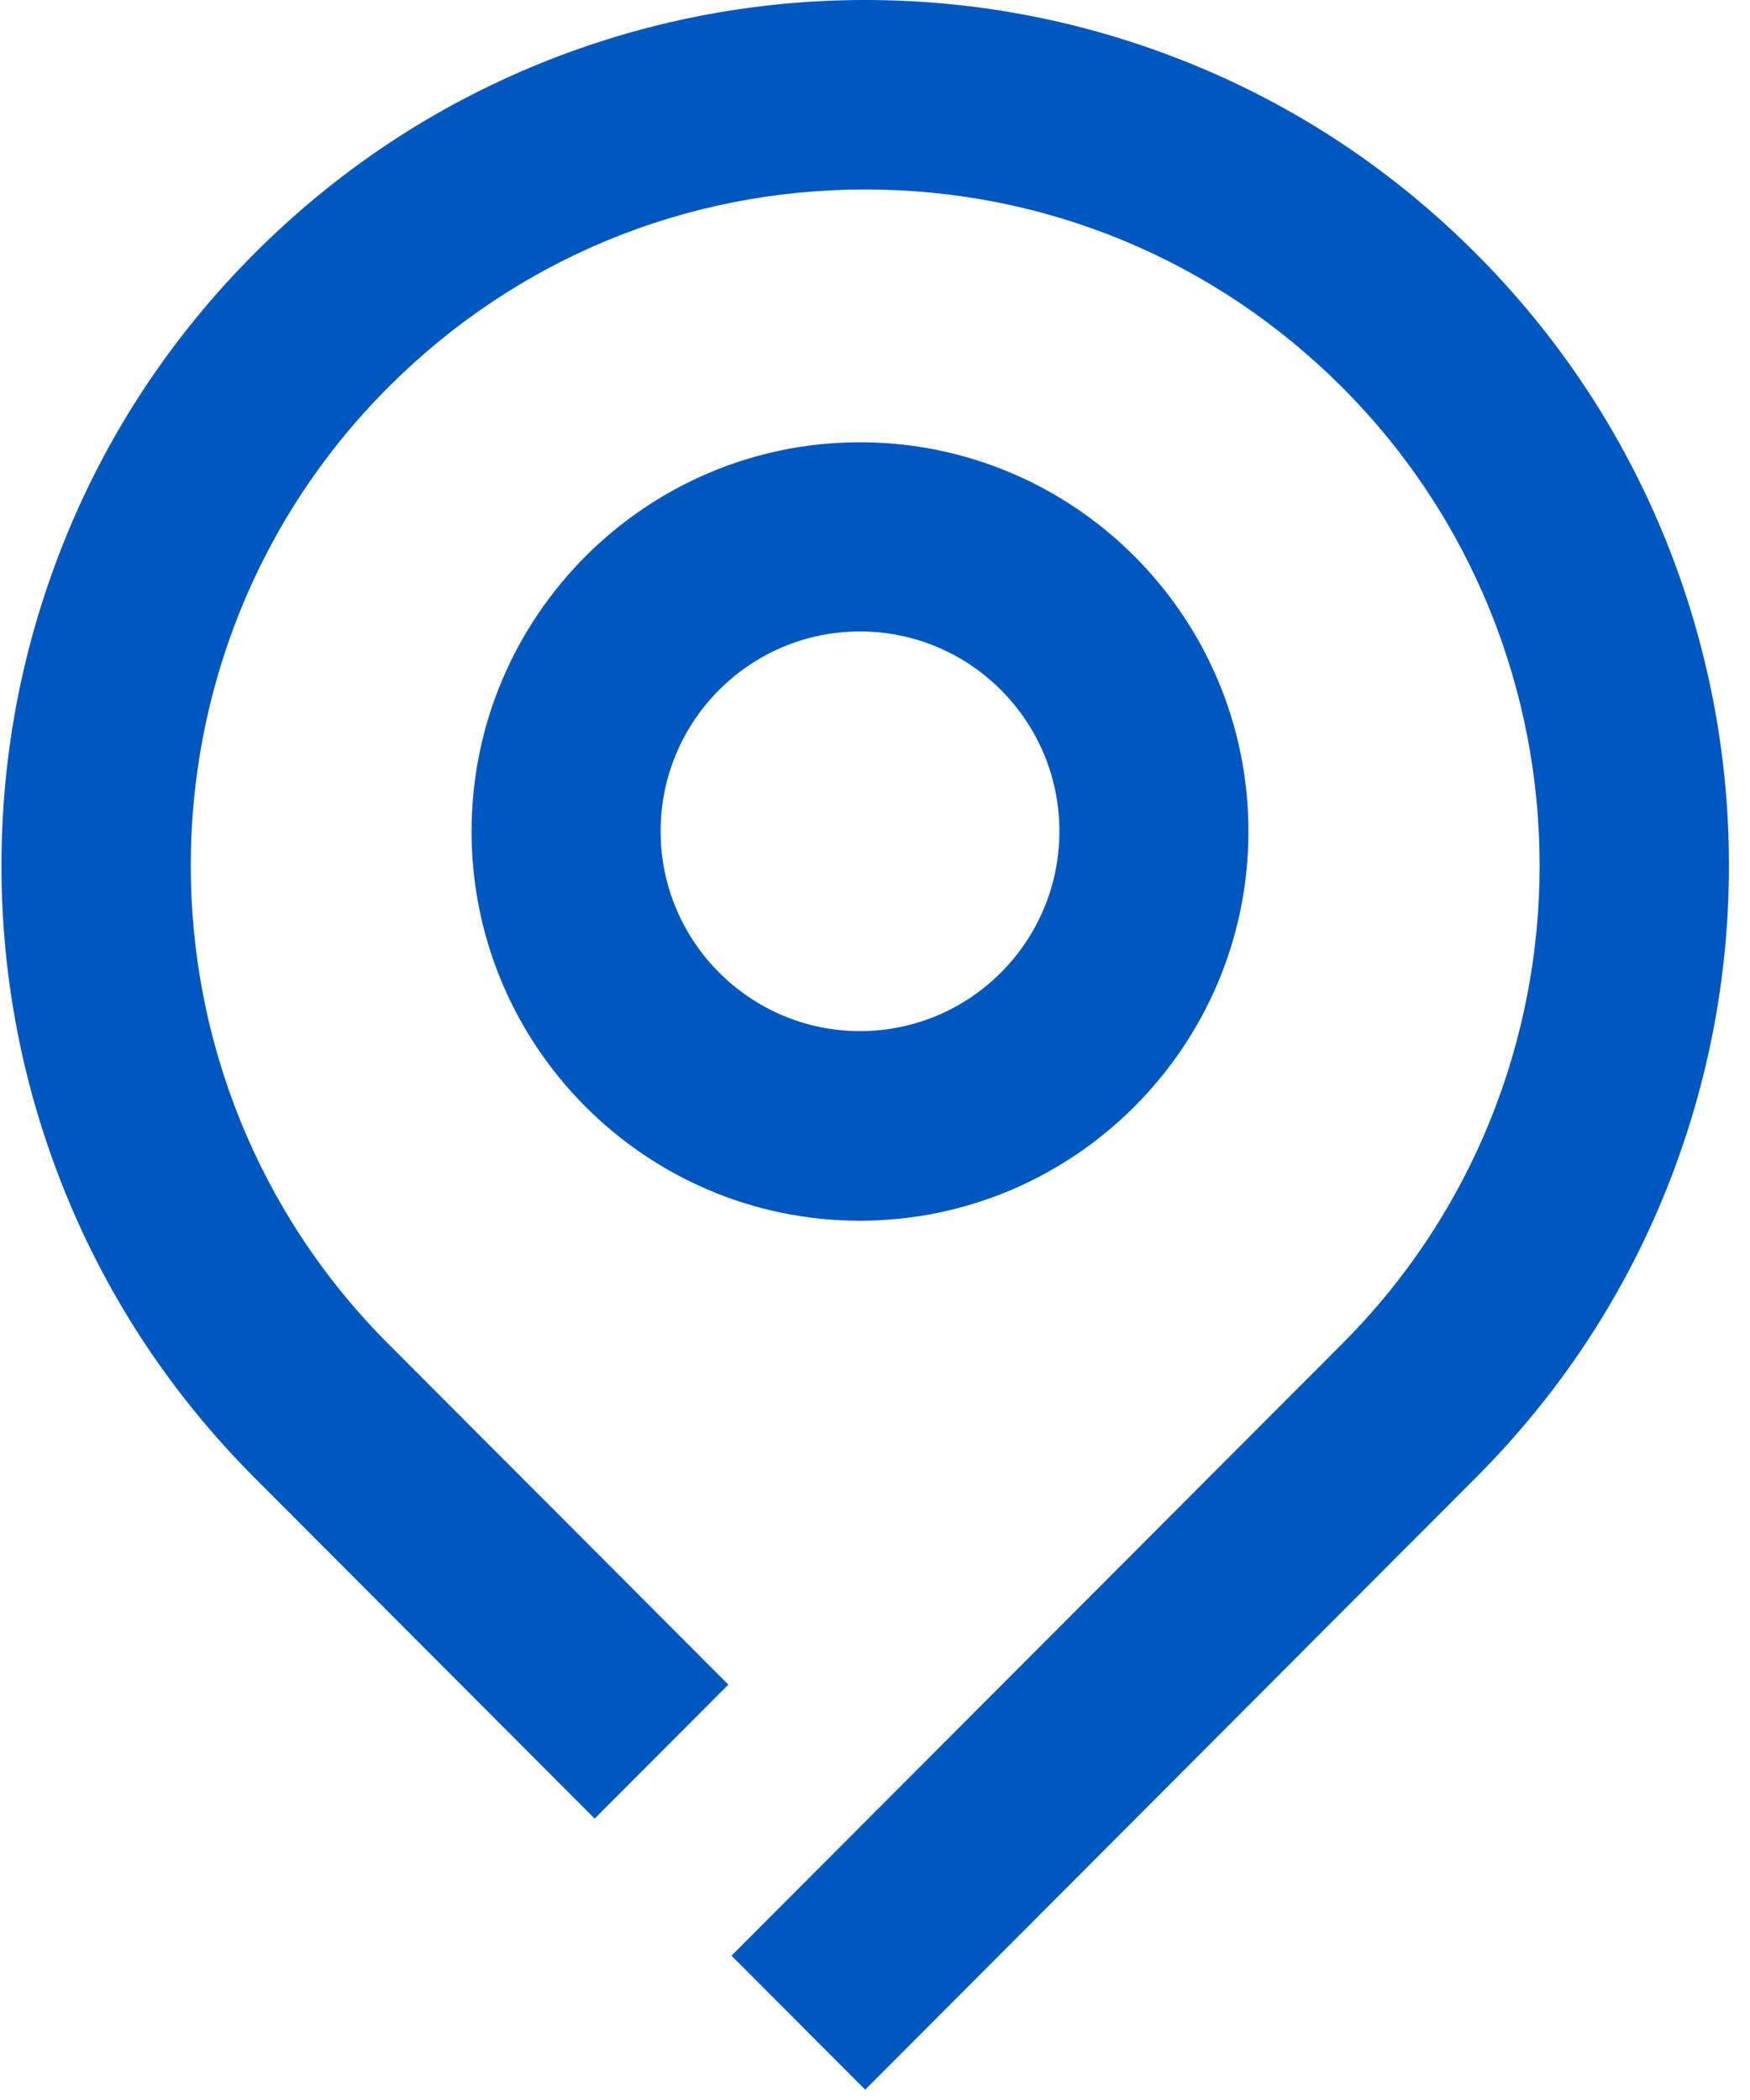
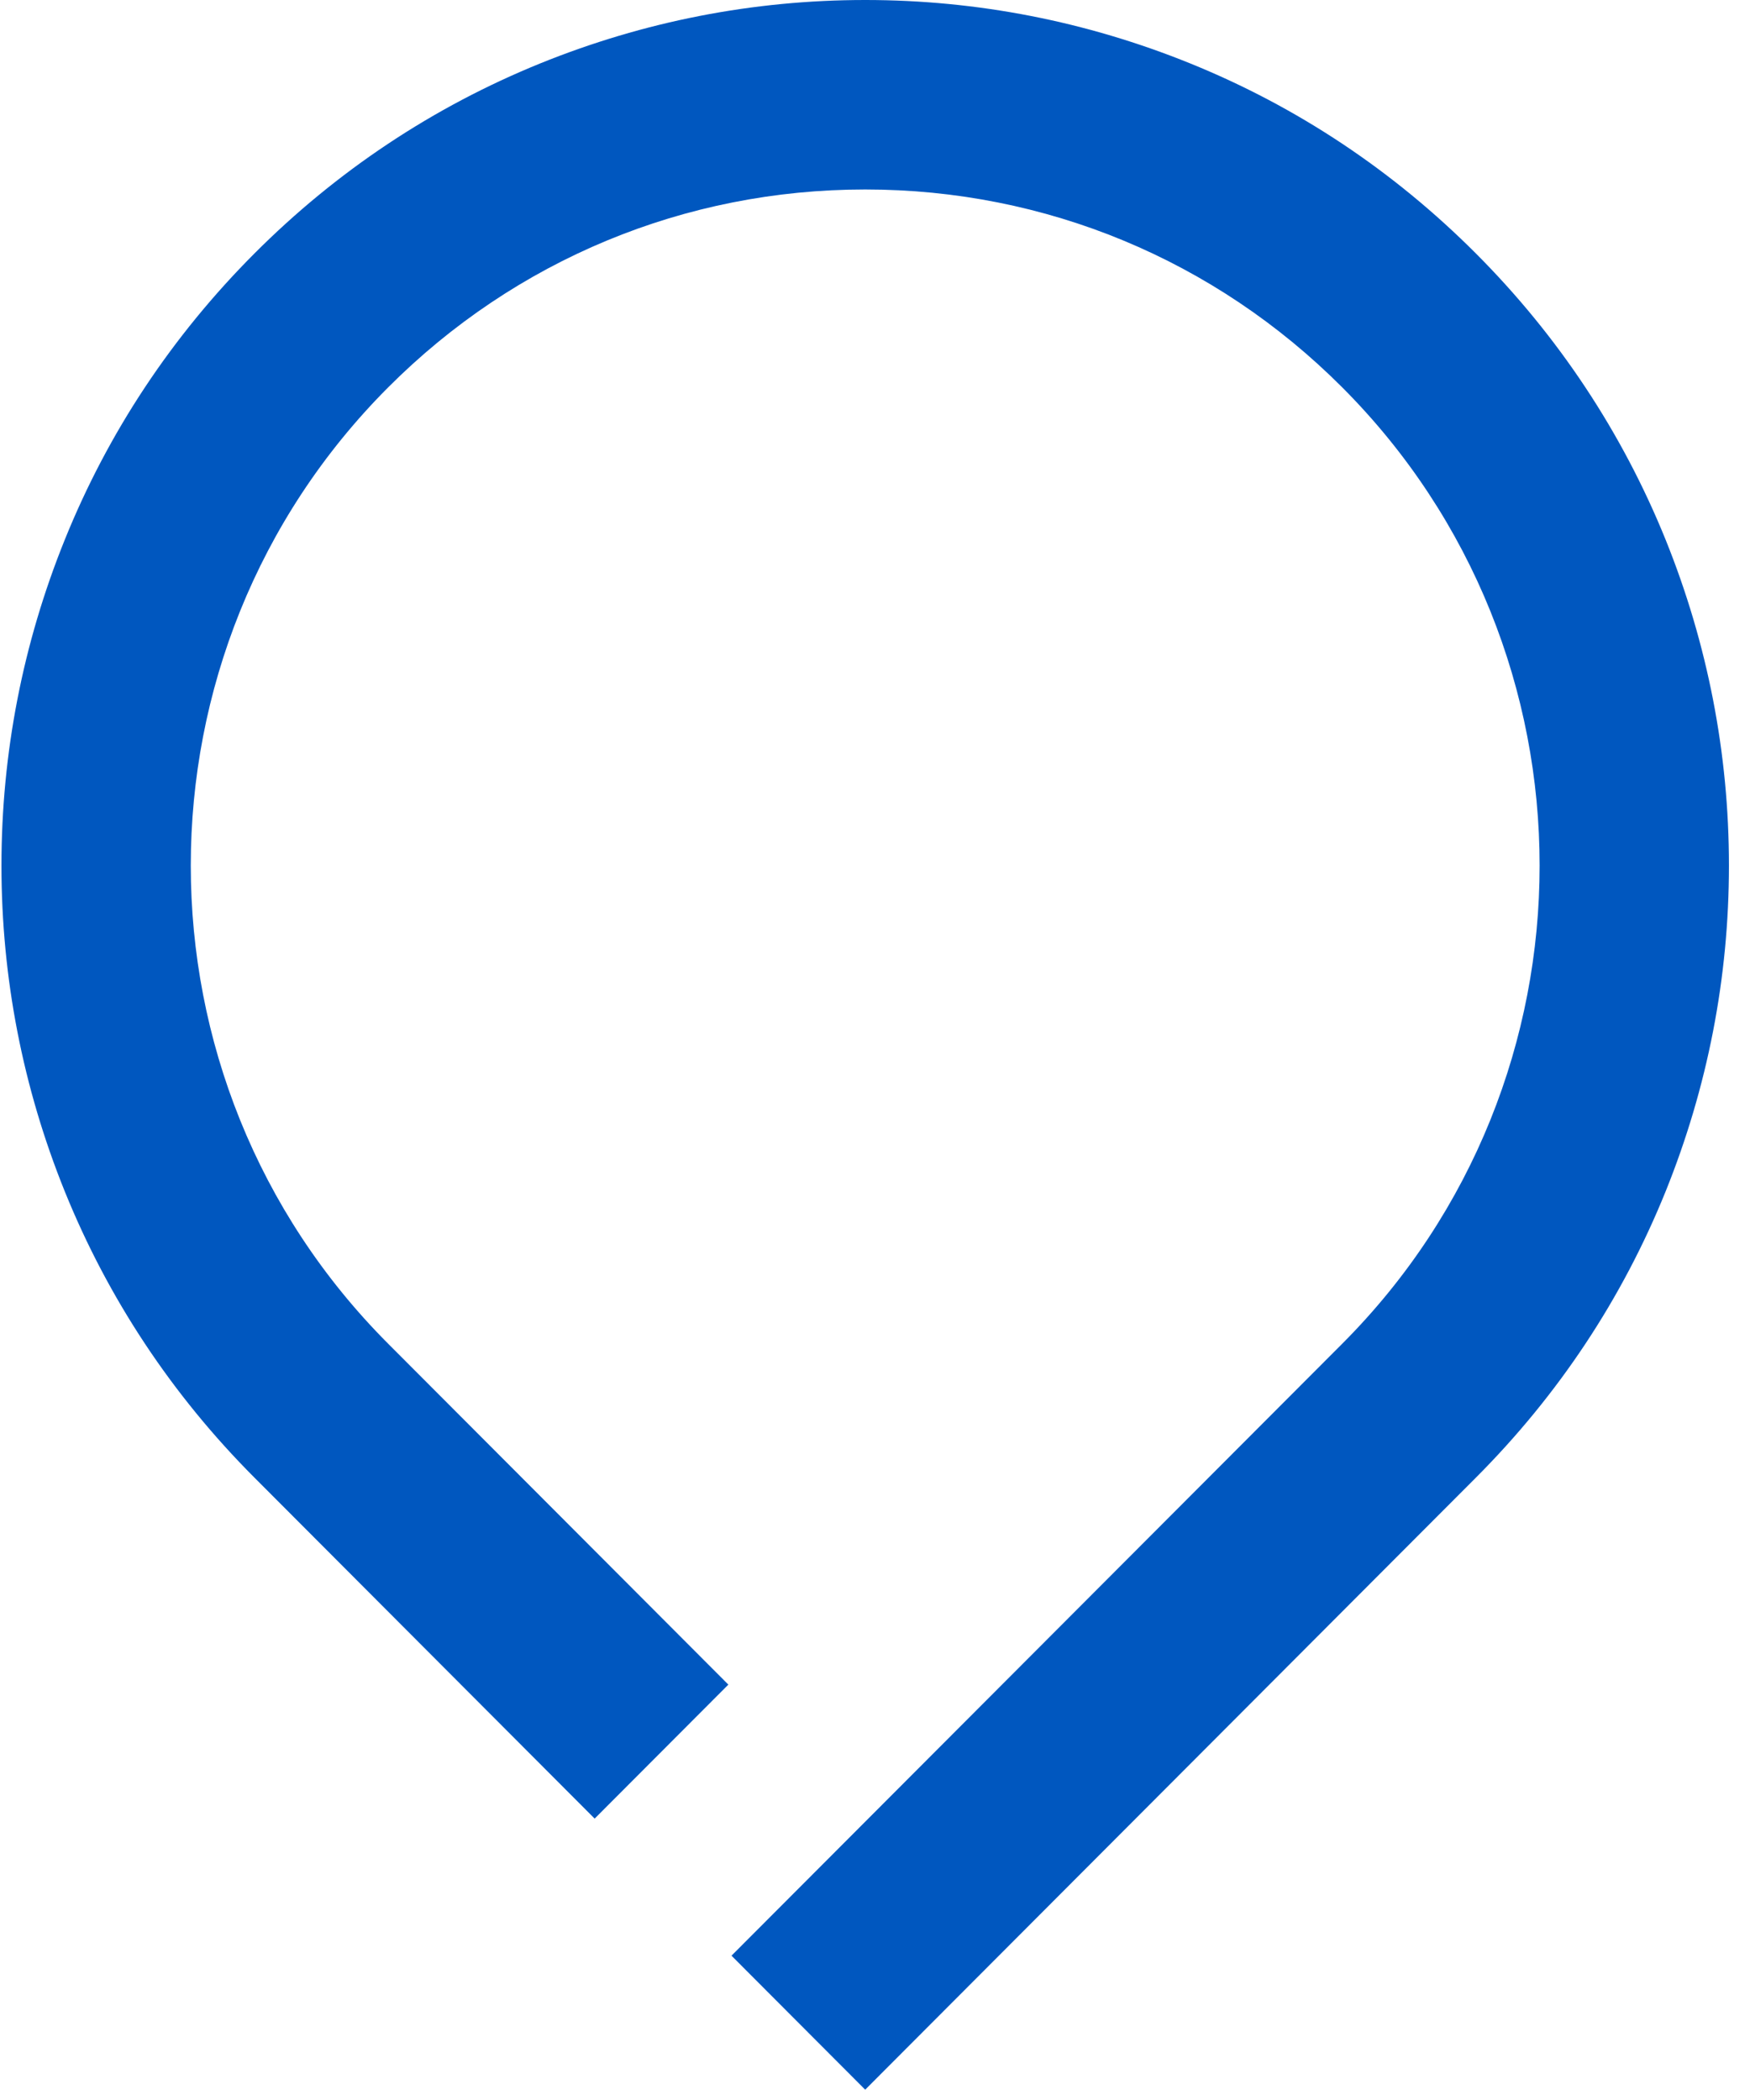
<svg xmlns="http://www.w3.org/2000/svg" width="30px" height="36px" viewBox="0 0 30 36" version="1.1">
  <title>A6F251BA-FFD5-421A-BC20-6E6FE2D7D5A2</title>
  <defs>
    <filter id="filter-1">
      <feColorMatrix in="SourceGraphic" type="matrix" values="0 0 0 0 0 0 0 0 0 0.38 0 0 0 0 0.667 0 0 0 1 0" />
    </filter>
  </defs>
  <g id="Style-Guide" stroke="none" stroke-width="1" fill="none" fill-rule="evenodd">
    <g id="WM-Style-Guide---Logos-&amp;-Icons" transform="translate(-971, -489)">
      <g id="Location-Icon" transform="translate(971, 489)">
        <g>
          <path fill="#0057bf" d="M28.555,9.256 C27.81,7.415 26.714,5.761 25.302,4.346 C23.89,2.931 22.243,1.833 20.403,1.087 C18.628,0.368 16.753,0 14.832,0 C12.91,0 11.035,0.368 9.261,1.087 C7.424,1.833 5.773,2.931 4.361,4.346 C2.949,5.761 1.853,7.412 1.109,9.256 C0.391,11.034 0.025,12.913 0.025,14.838 C0.025,16.763 0.391,18.642 1.109,20.421 C1.853,22.261 2.949,23.915 4.361,25.33 L10.194,31.176 L12.486,28.879 L6.653,23.034 C2.143,18.515 2.143,11.162 6.653,6.642 C8.836,4.454 11.741,3.248 14.832,3.248 C17.922,3.248 20.827,4.454 23.011,6.642 C27.521,11.162 27.521,18.515 23.011,23.034 L12.54,33.526 L14.832,35.823 L25.302,25.33 C26.714,23.915 27.81,22.265 28.555,20.421 C29.272,18.642 29.639,16.763 29.639,14.838 C29.639,12.913 29.272,11.034 28.555,9.256 L28.555,9.256 Z" id="Path" fill-rule="nonzero" />
-           <path fill="#0057bf" d="M21.402,14.254 C21.402,10.574 18.416,7.582 14.743,7.582 C11.07,7.582 8.084,10.574 8.084,14.254 C8.084,17.935 11.07,20.927 14.743,20.927 C18.416,20.923 21.402,17.931 21.402,14.254 Z M14.743,17.676 C12.86,17.676 11.325,16.141 11.325,14.25 C11.325,12.36 12.856,10.825 14.743,10.825 C16.63,10.825 18.161,12.36 18.161,14.25 C18.161,16.141 16.63,17.676 14.743,17.676 L14.743,17.676 Z" id="Shape" fill-rule="nonzero" />
        </g>
      </g>
    </g>
  </g>
</svg>